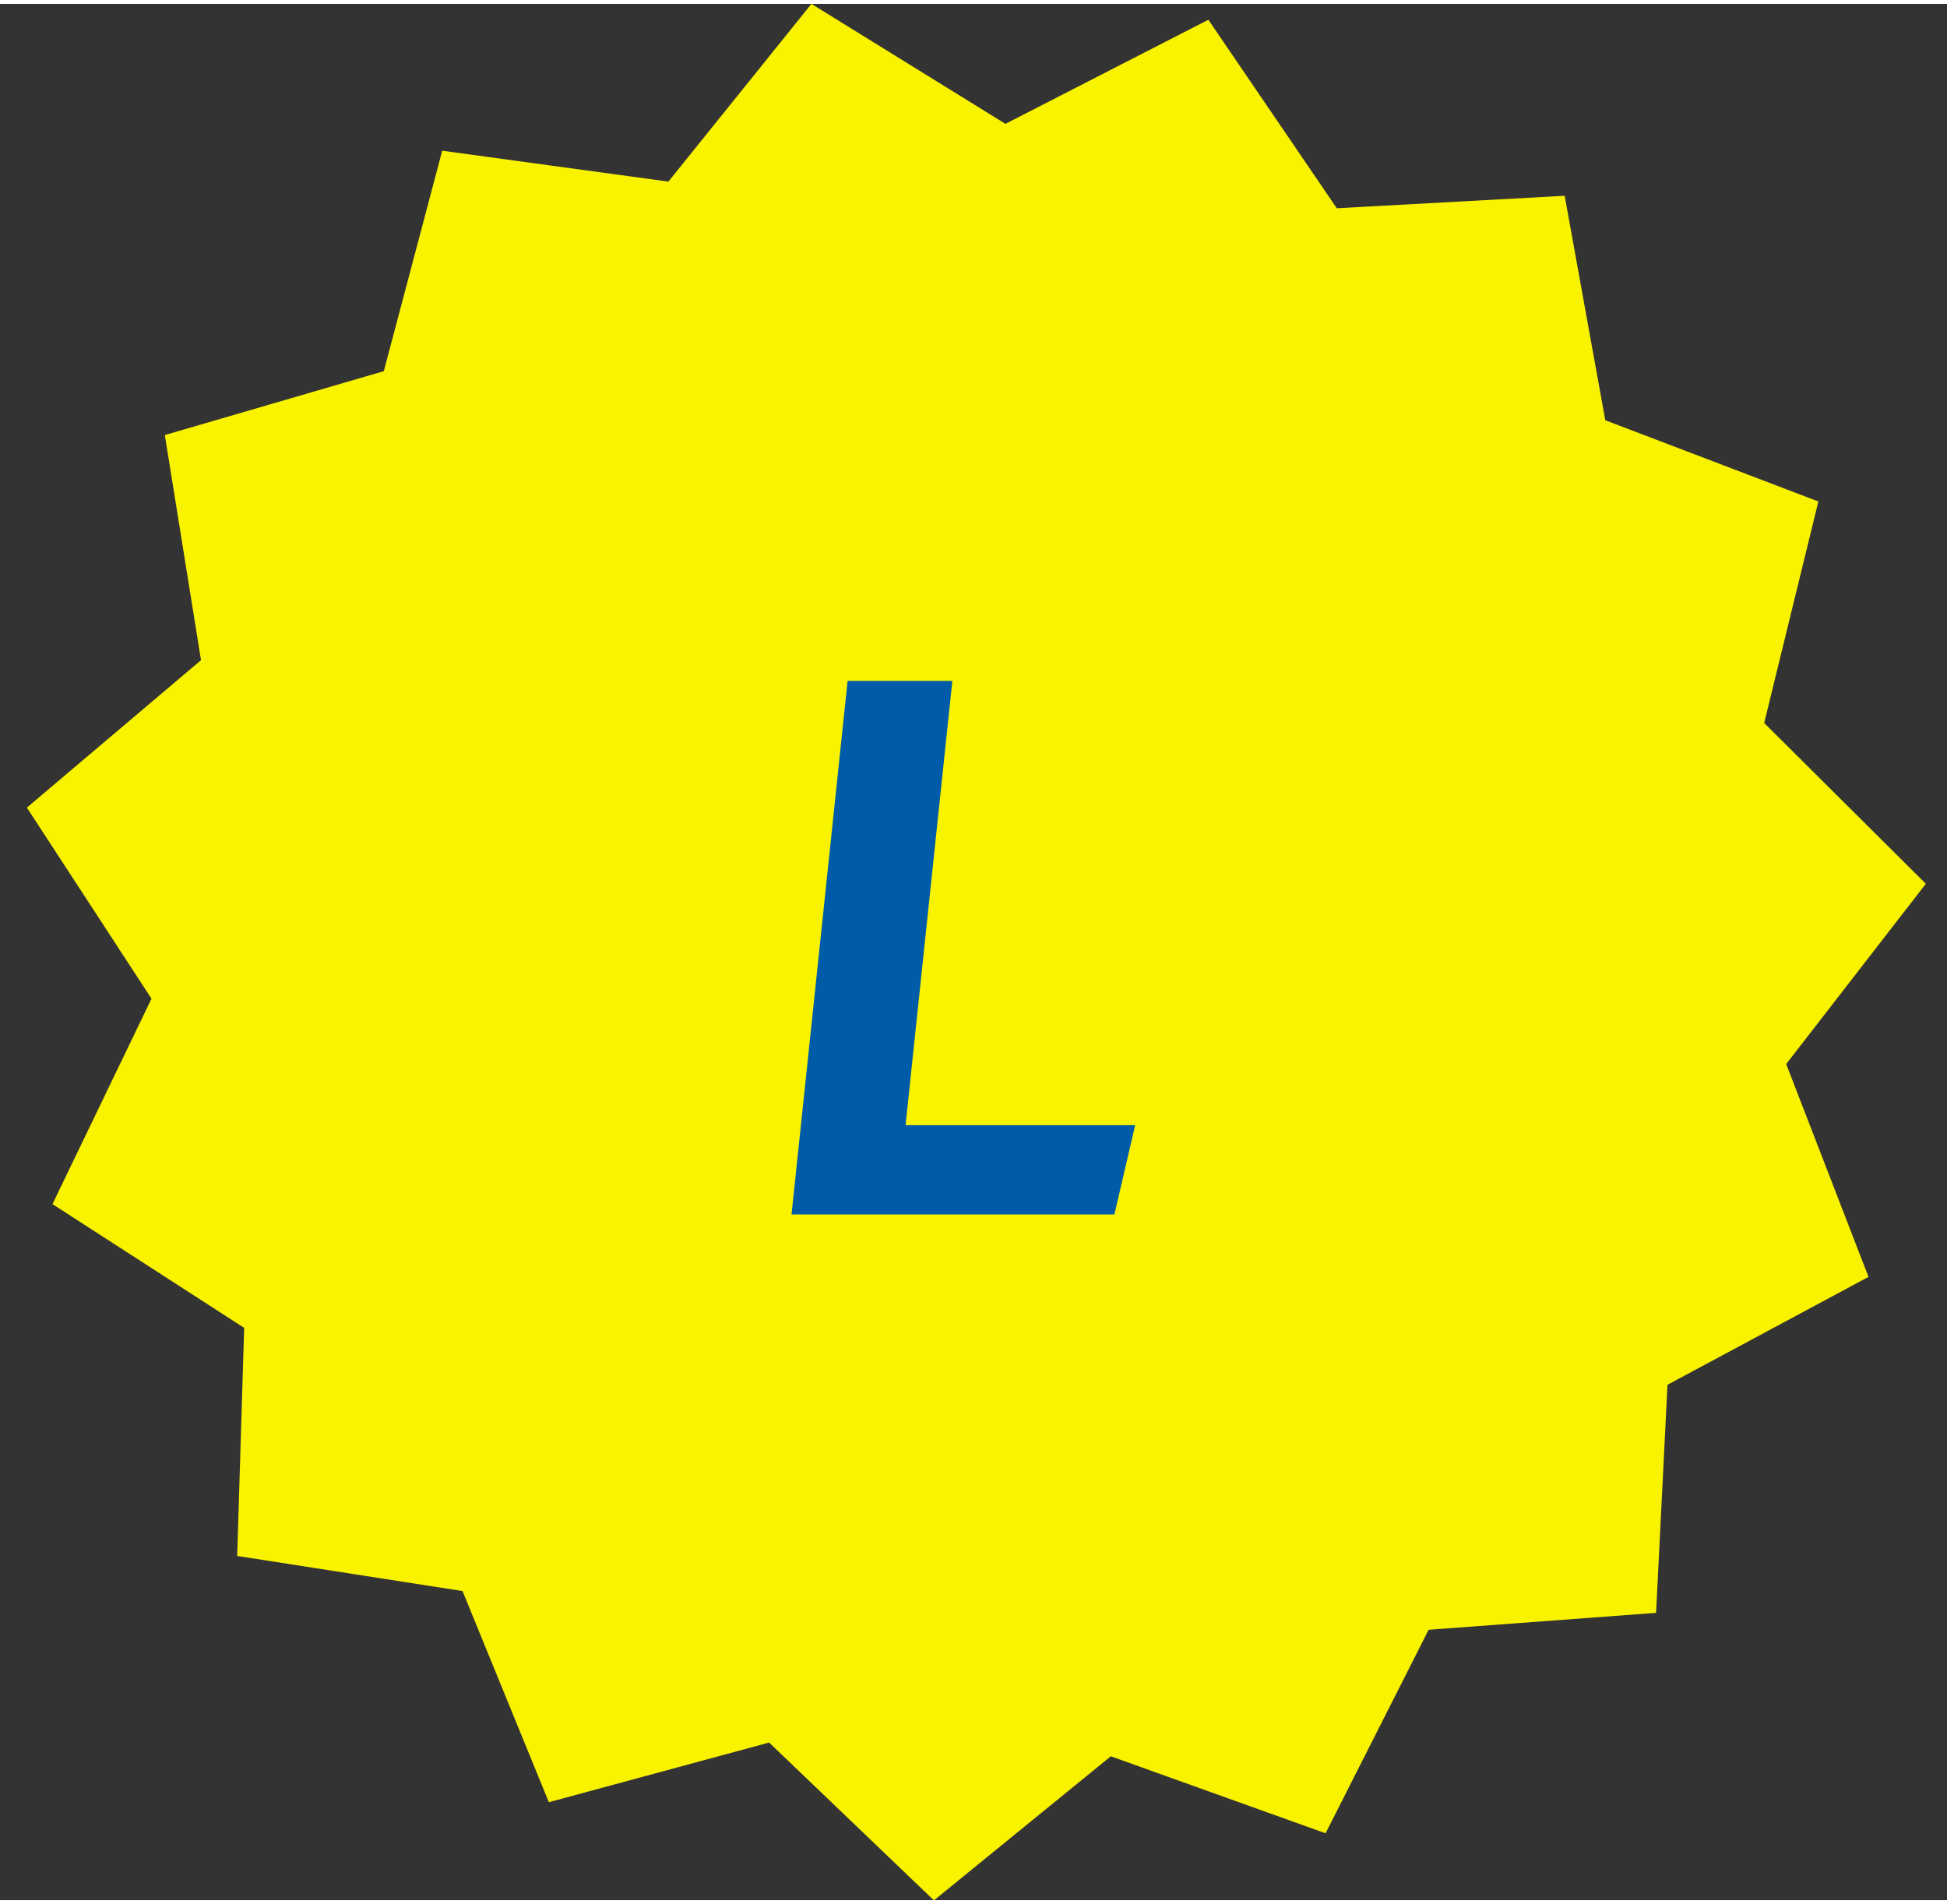
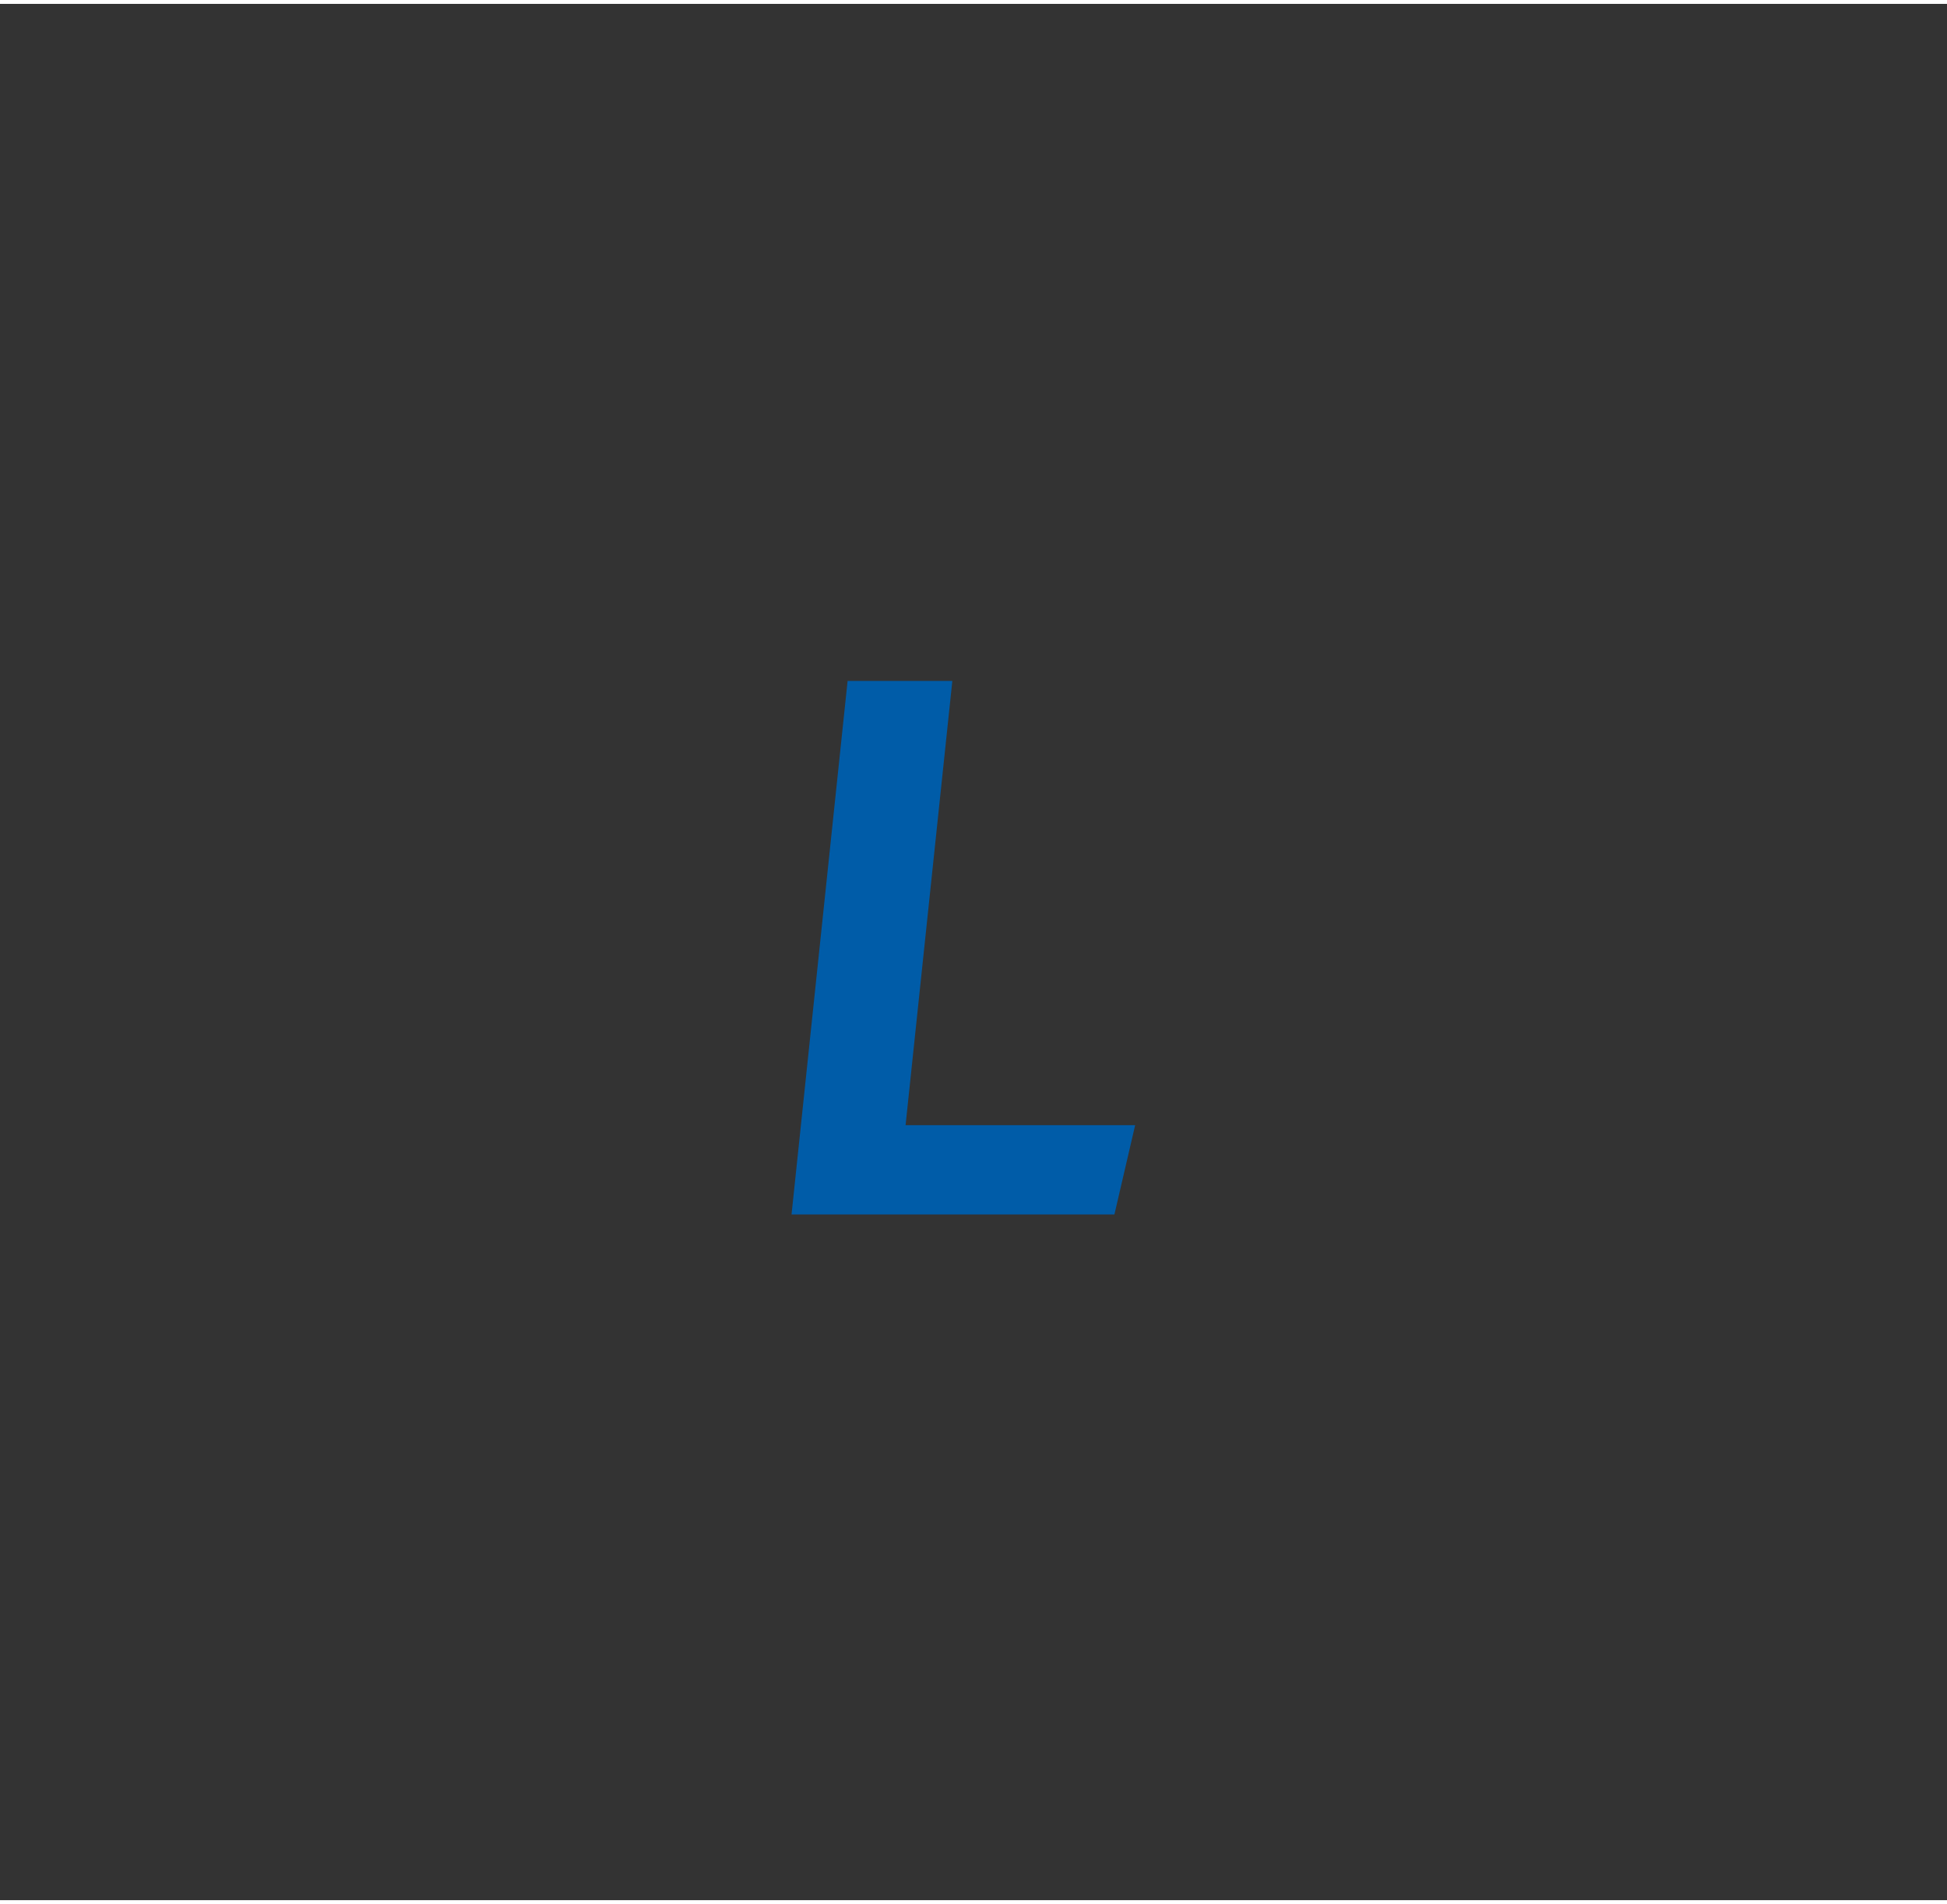
<svg xmlns="http://www.w3.org/2000/svg" version="1.0" id="レイヤー_1" width="91" height="89" x="0px" y="0px" viewBox="0 0 92.02 89.63" style="enable-background:new 0 0 92.02 89.63;" xml:space="preserve">
  <rect x="0" y="0" width="92.02" height="89.63" fill="#333333" stroke="none" />
  <style type="text/css">
	.st0{display:none;}
	.st1{display:inline;}
	.st2{fill:#FFFF00;}
	.st3{fill:#FAF300;}
	.st4{fill:#005CA8;}
</style>
  <g id="レイヤー_2_1_" class="st0">
    <g id="elements" class="st1">
      <g id="badge">
        <polygon class="st2" points="51.39,77.47 62,86.46 63.87,72.68 77.31,76.95 73.63,63.65 87.85,62.54 79.19,51.75 92.02,45.44      79.7,38.79 89.19,28.24 75.08,26.75 79.79,13.57 66.03,17.47 65.24,3.65 53.94,12.34 47.77,0 40.64,12.16 30.03,3.17      28.16,16.95 14.72,12.69 18.39,25.99 4.17,27.09 12.83,37.89 0,44.19 12.33,50.84 2.83,61.39 16.95,62.88 12.23,76.07      25.99,72.17 26.78,85.98 38.09,77.29 44.26,89.63    " />
      </g>
    </g>
  </g>
-   <path class="st3" d="M78.27,76.05l-10.75,0.8l-4.87,9.62l-10.15-3.64l-8.36,6.81l-7.79-7.46l-10.41,2.82l-4.08-9.98l-10.65-1.66  l0.33-10.78l-9.06-5.85l4.68-9.71l-5.89-9.03l8.23-6.97L7.79,20.38l10.35-3.02L20.9,6.94L31.59,8.4L38.35,0l9.17,5.67l9.59-4.92  l6.07,8.91l10.77-0.59l1.92,10.61l10.07,3.84l-2.56,10.47l7.64,7.6l-6.6,8.52l3.89,10.06l-9.5,5.1L78.27,76.05z" />
  <g>
    <path class="st4" d="M40.06,32h4.95l-2.21,21h10.85l-0.98,4.22H37.41L40.06,32z" />
  </g>
</svg>